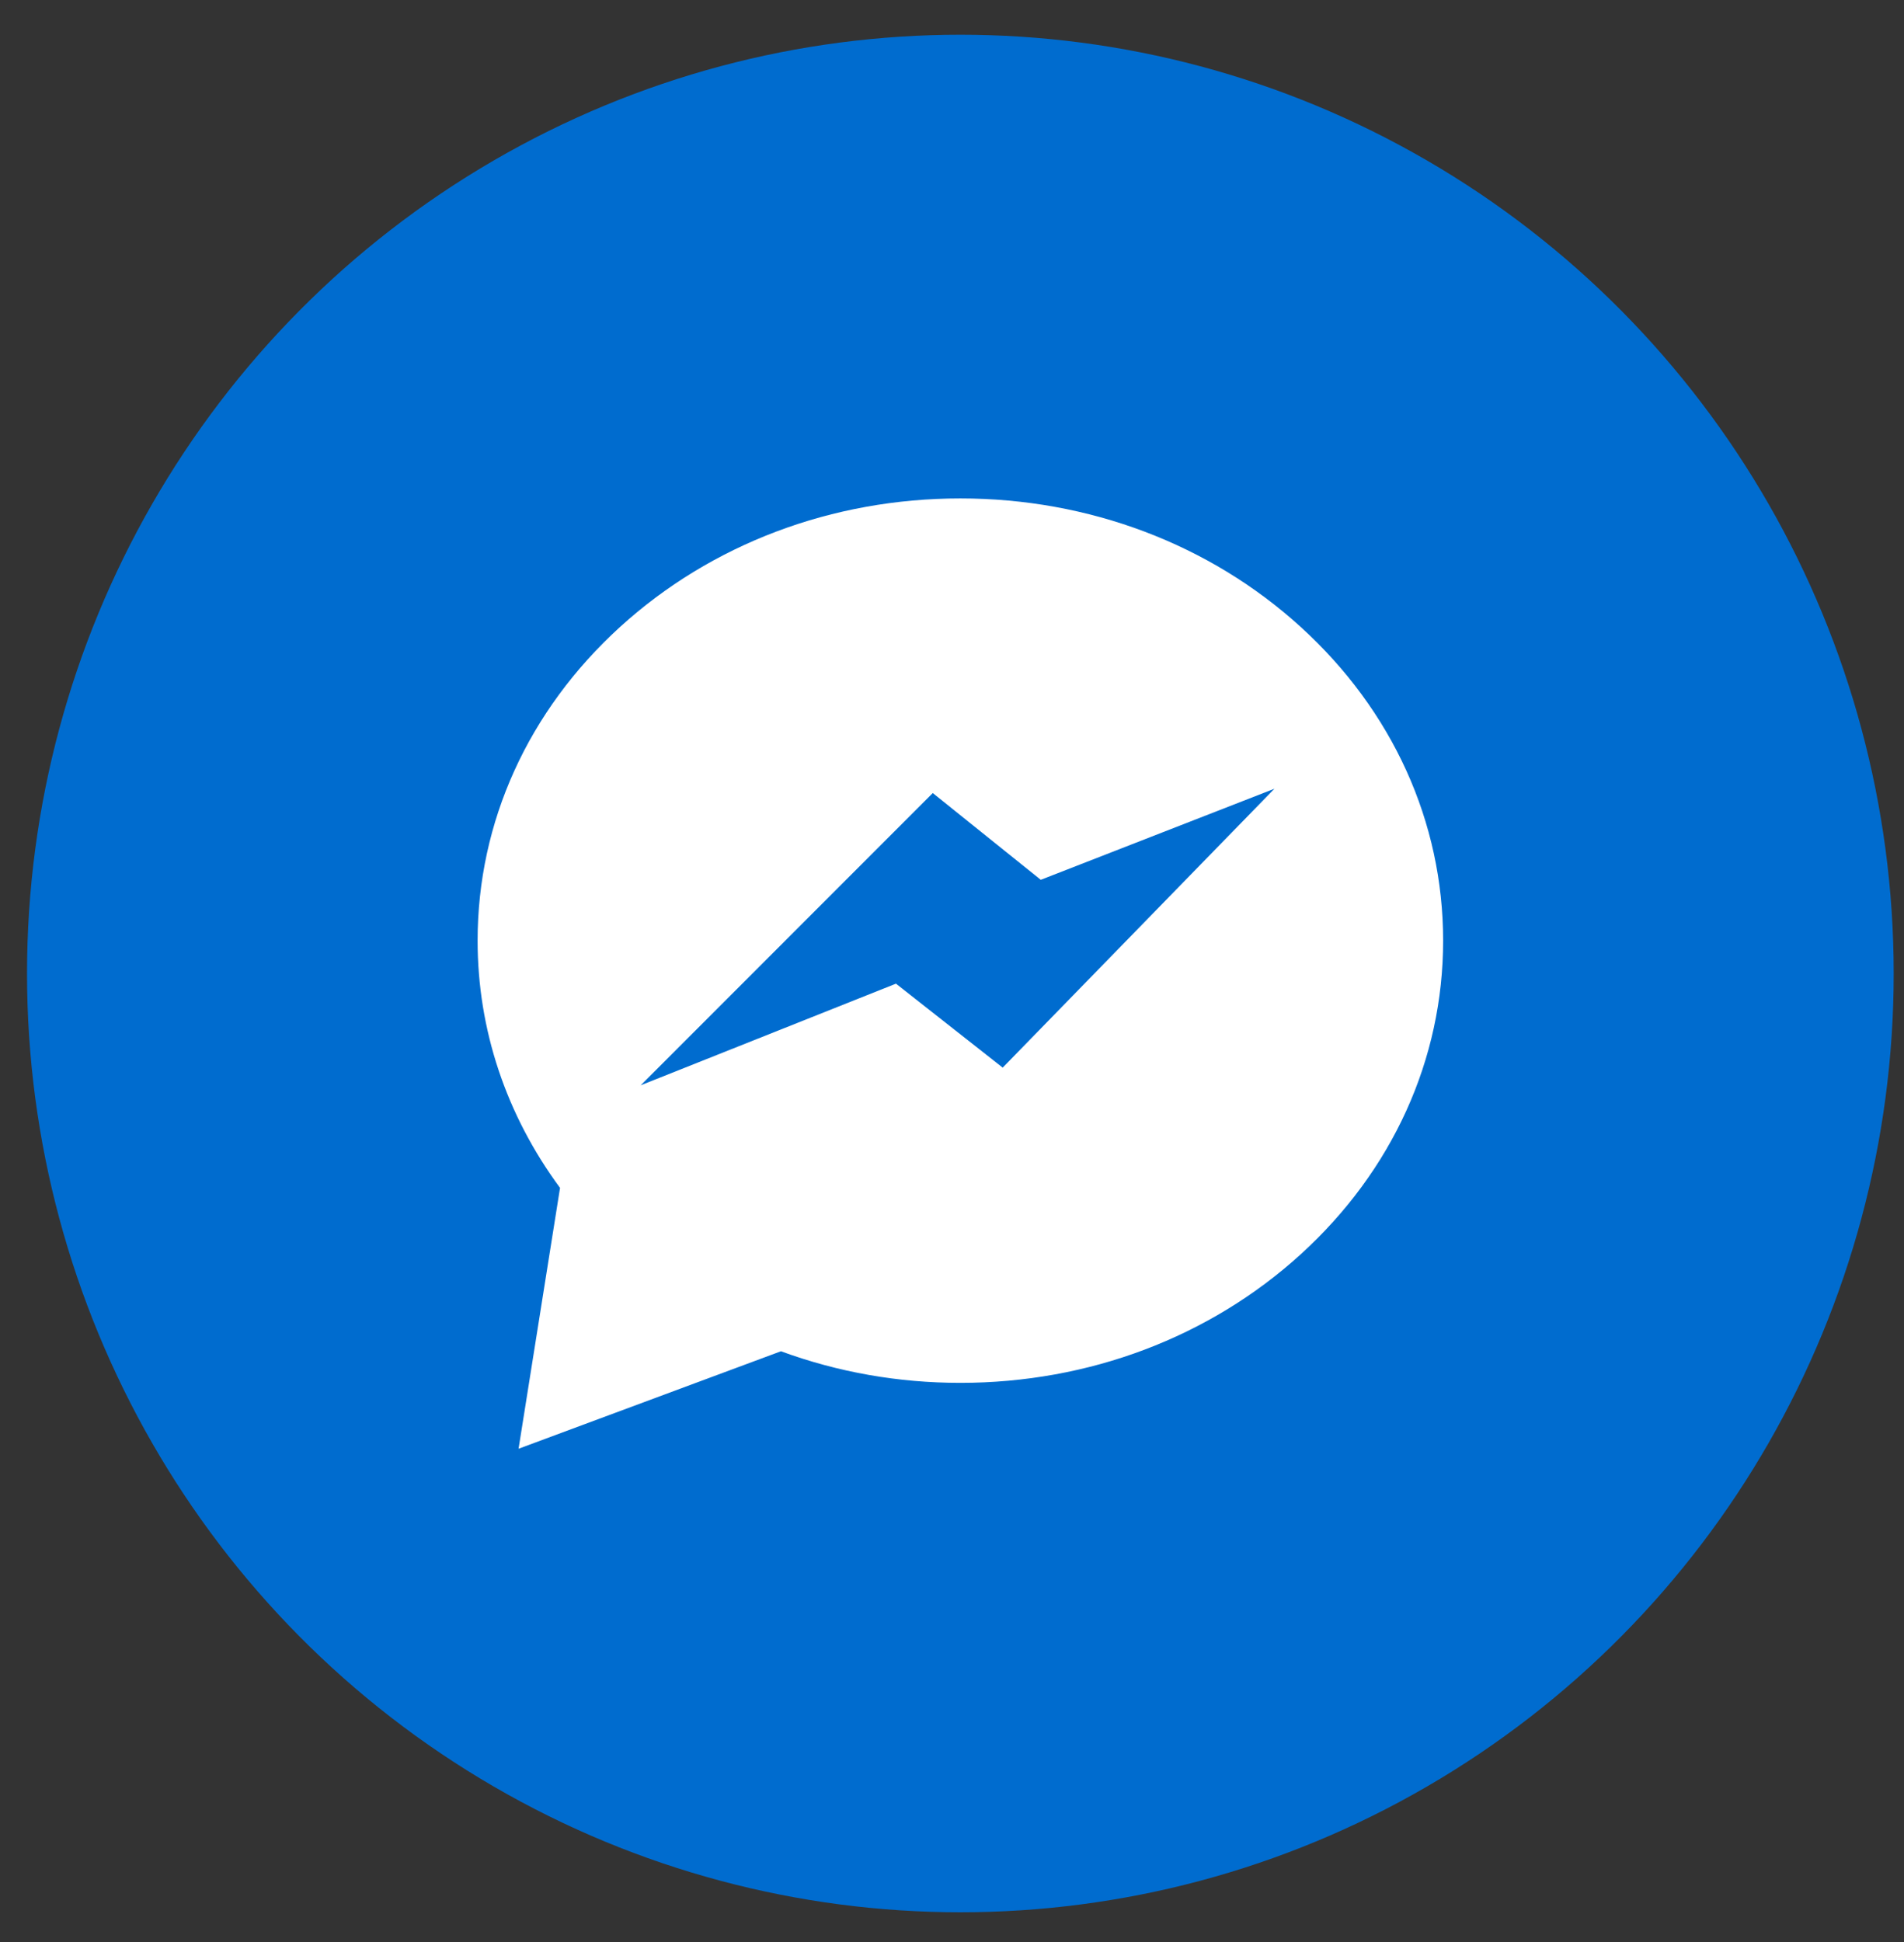
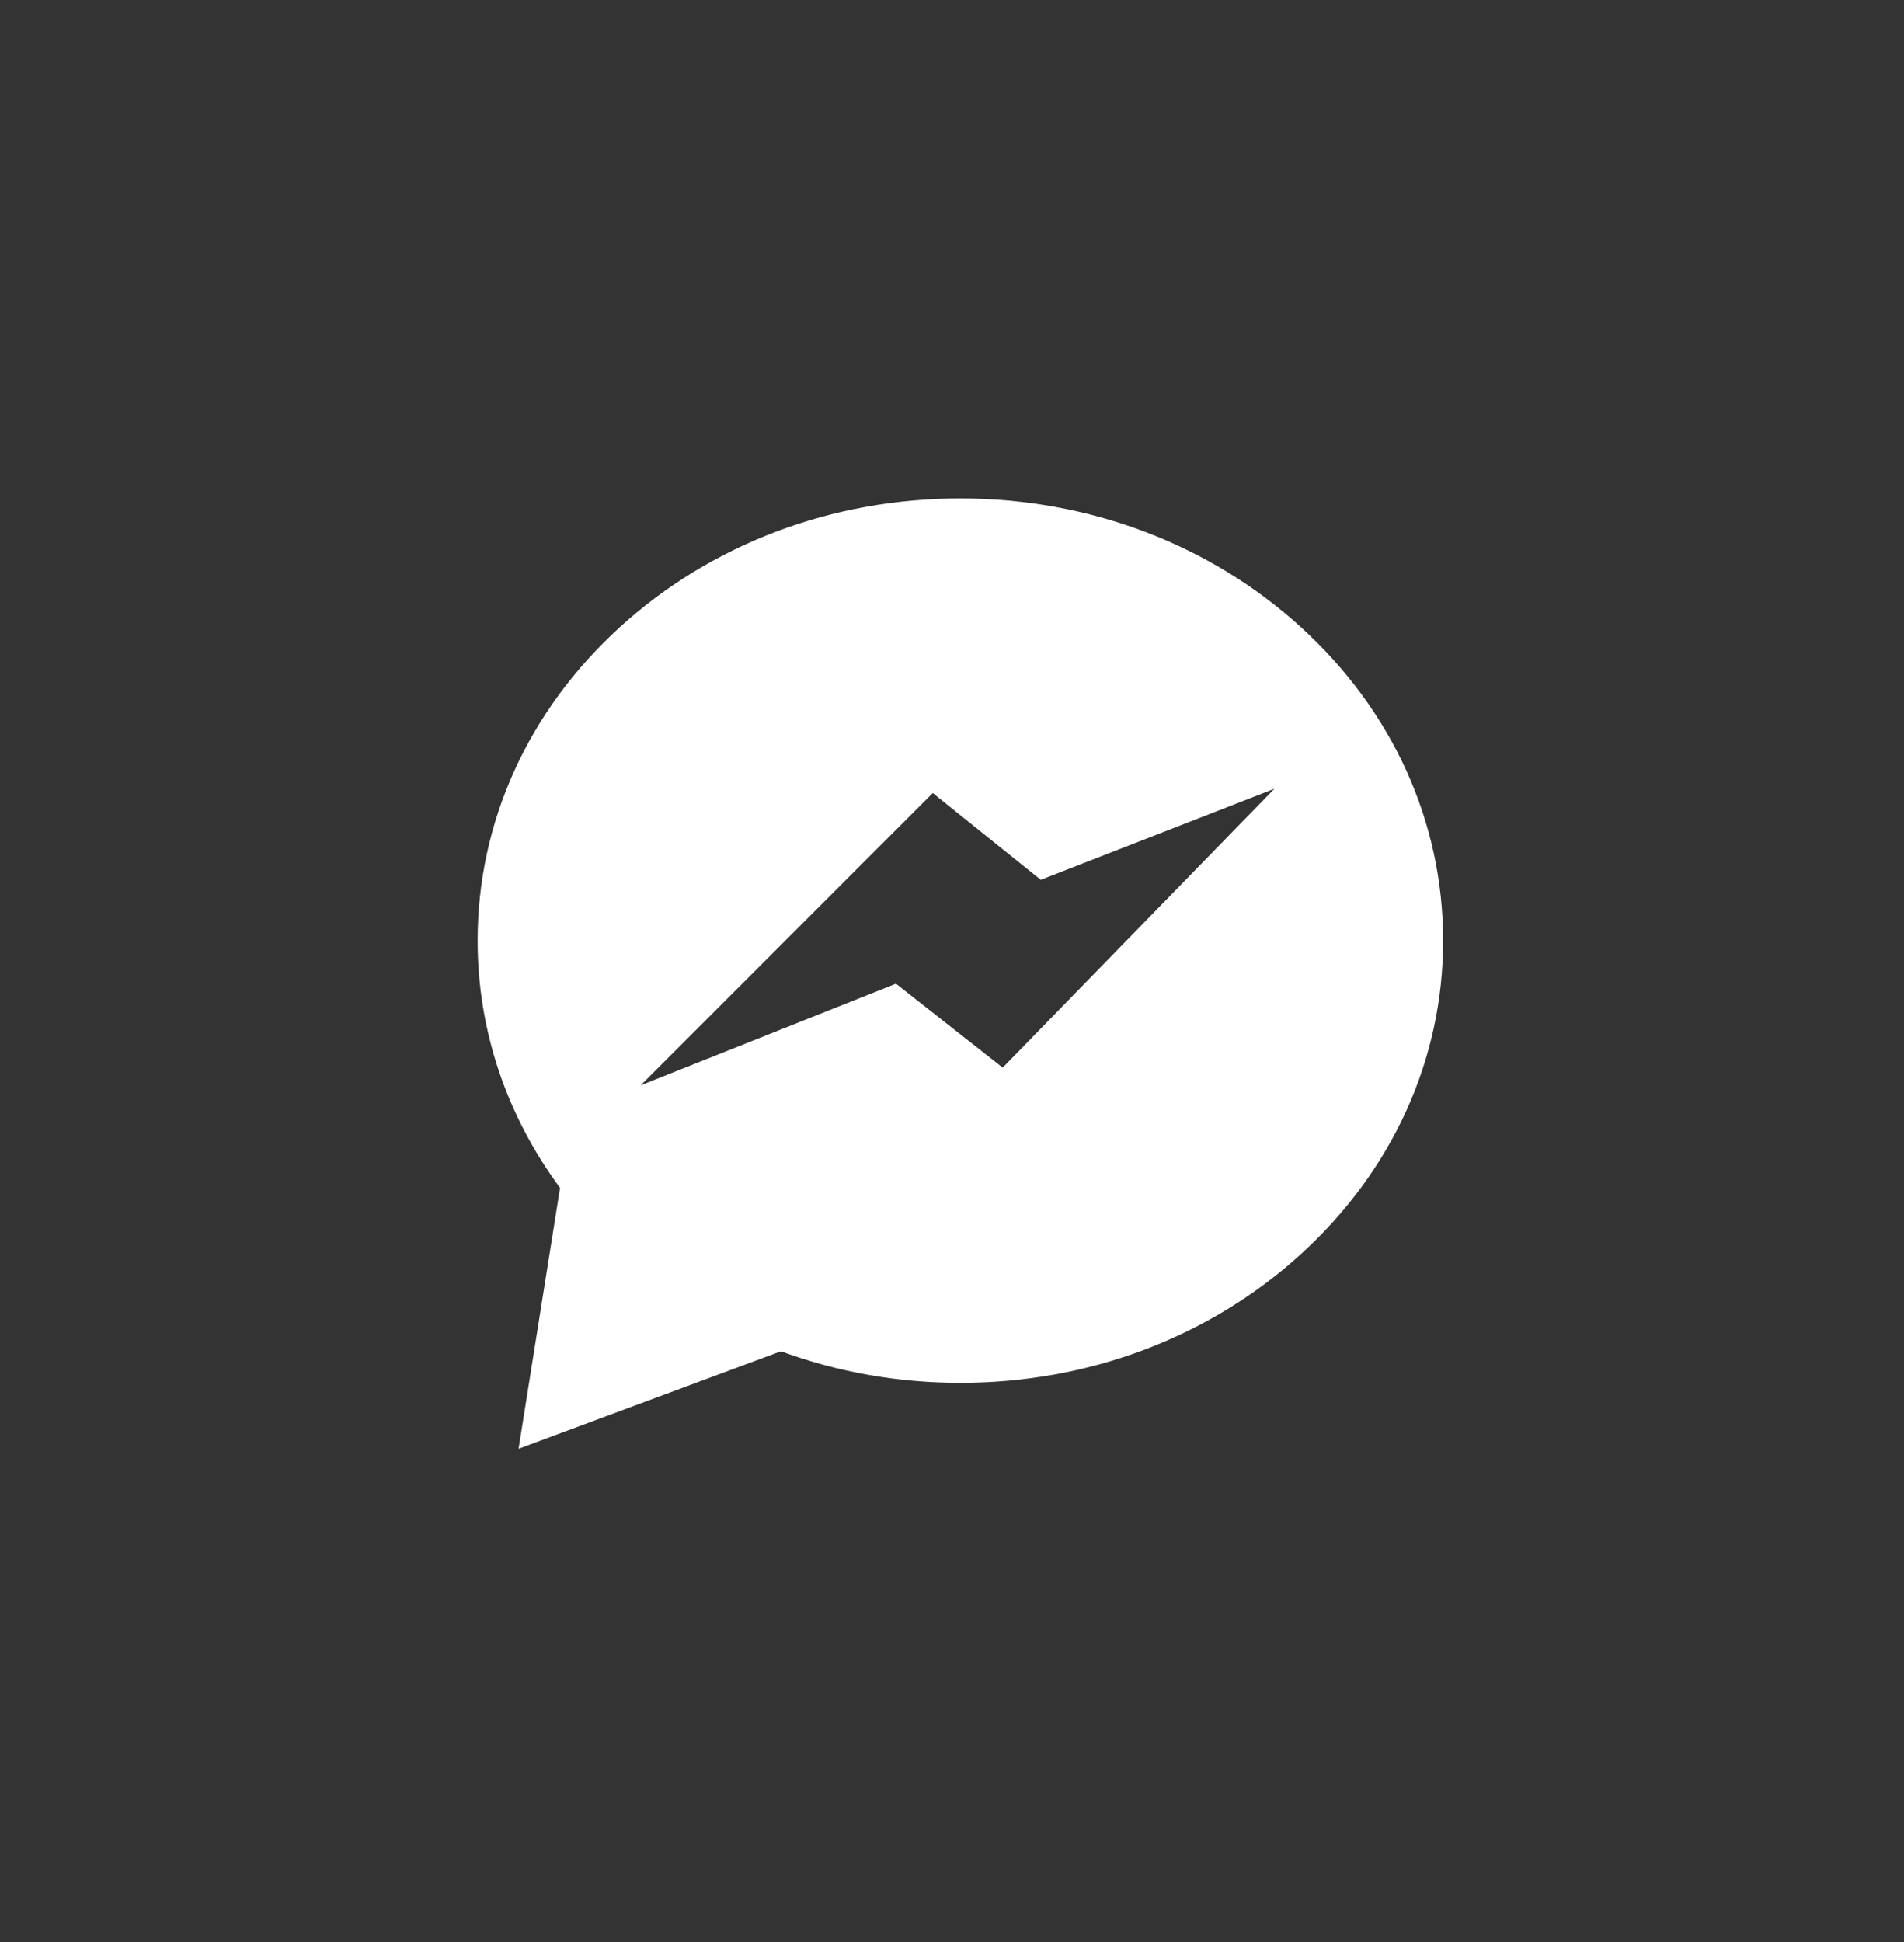
<svg xmlns="http://www.w3.org/2000/svg" width="51" height="52" viewBox="0 0 51 52" fill="none">
  <rect x="0" y="0" width="51" height="52" fill="#333333" stroke="none" />
-   <ellipse cx="25.724" cy="26.067" rx="25" ry="25.137" fill="#006CCF" />
  <path d="M34.841 16.788C32.402 14.569 29.164 13.346 25.724 13.346C22.284 13.346 19.047 14.569 16.608 16.788C14.148 19.027 12.793 22.009 12.793 25.187C12.793 27.567 13.556 29.849 15.001 31.807L13.89 38.792L20.918 36.182C22.447 36.743 24.062 37.028 25.724 37.028C29.164 37.028 32.402 35.805 34.841 33.585C37.301 31.347 38.655 28.364 38.655 25.187C38.655 22.009 37.301 19.027 34.841 16.788ZM26.858 28.587L23.999 26.339L17.162 29.06L24.985 21.235L27.878 23.558L34.137 21.119L26.858 28.587Z" fill="white" />
</svg>